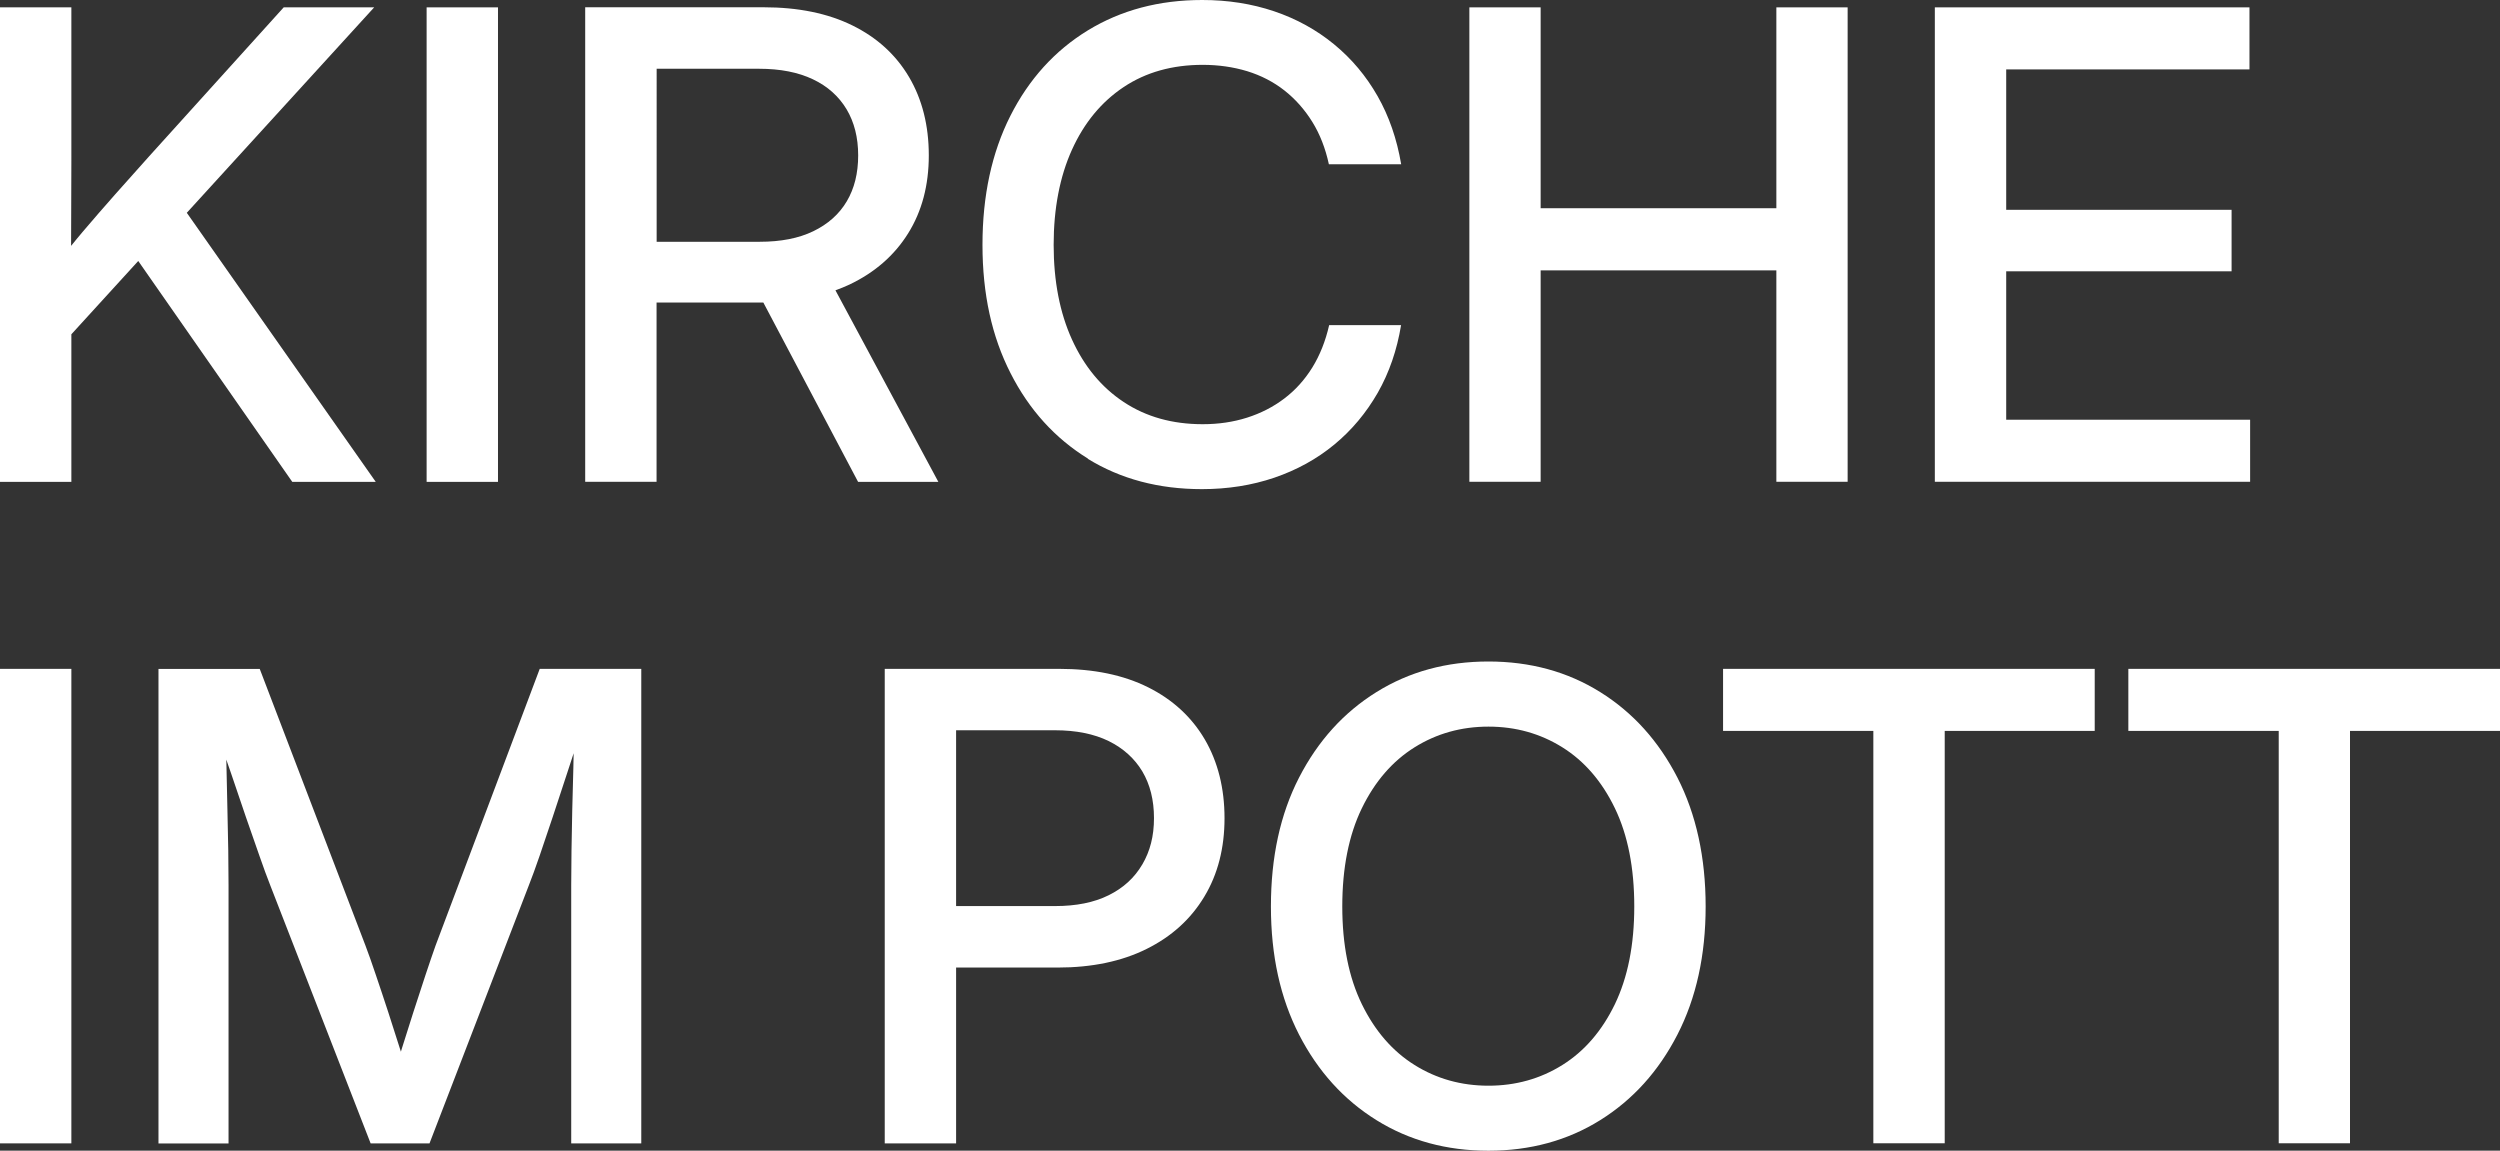
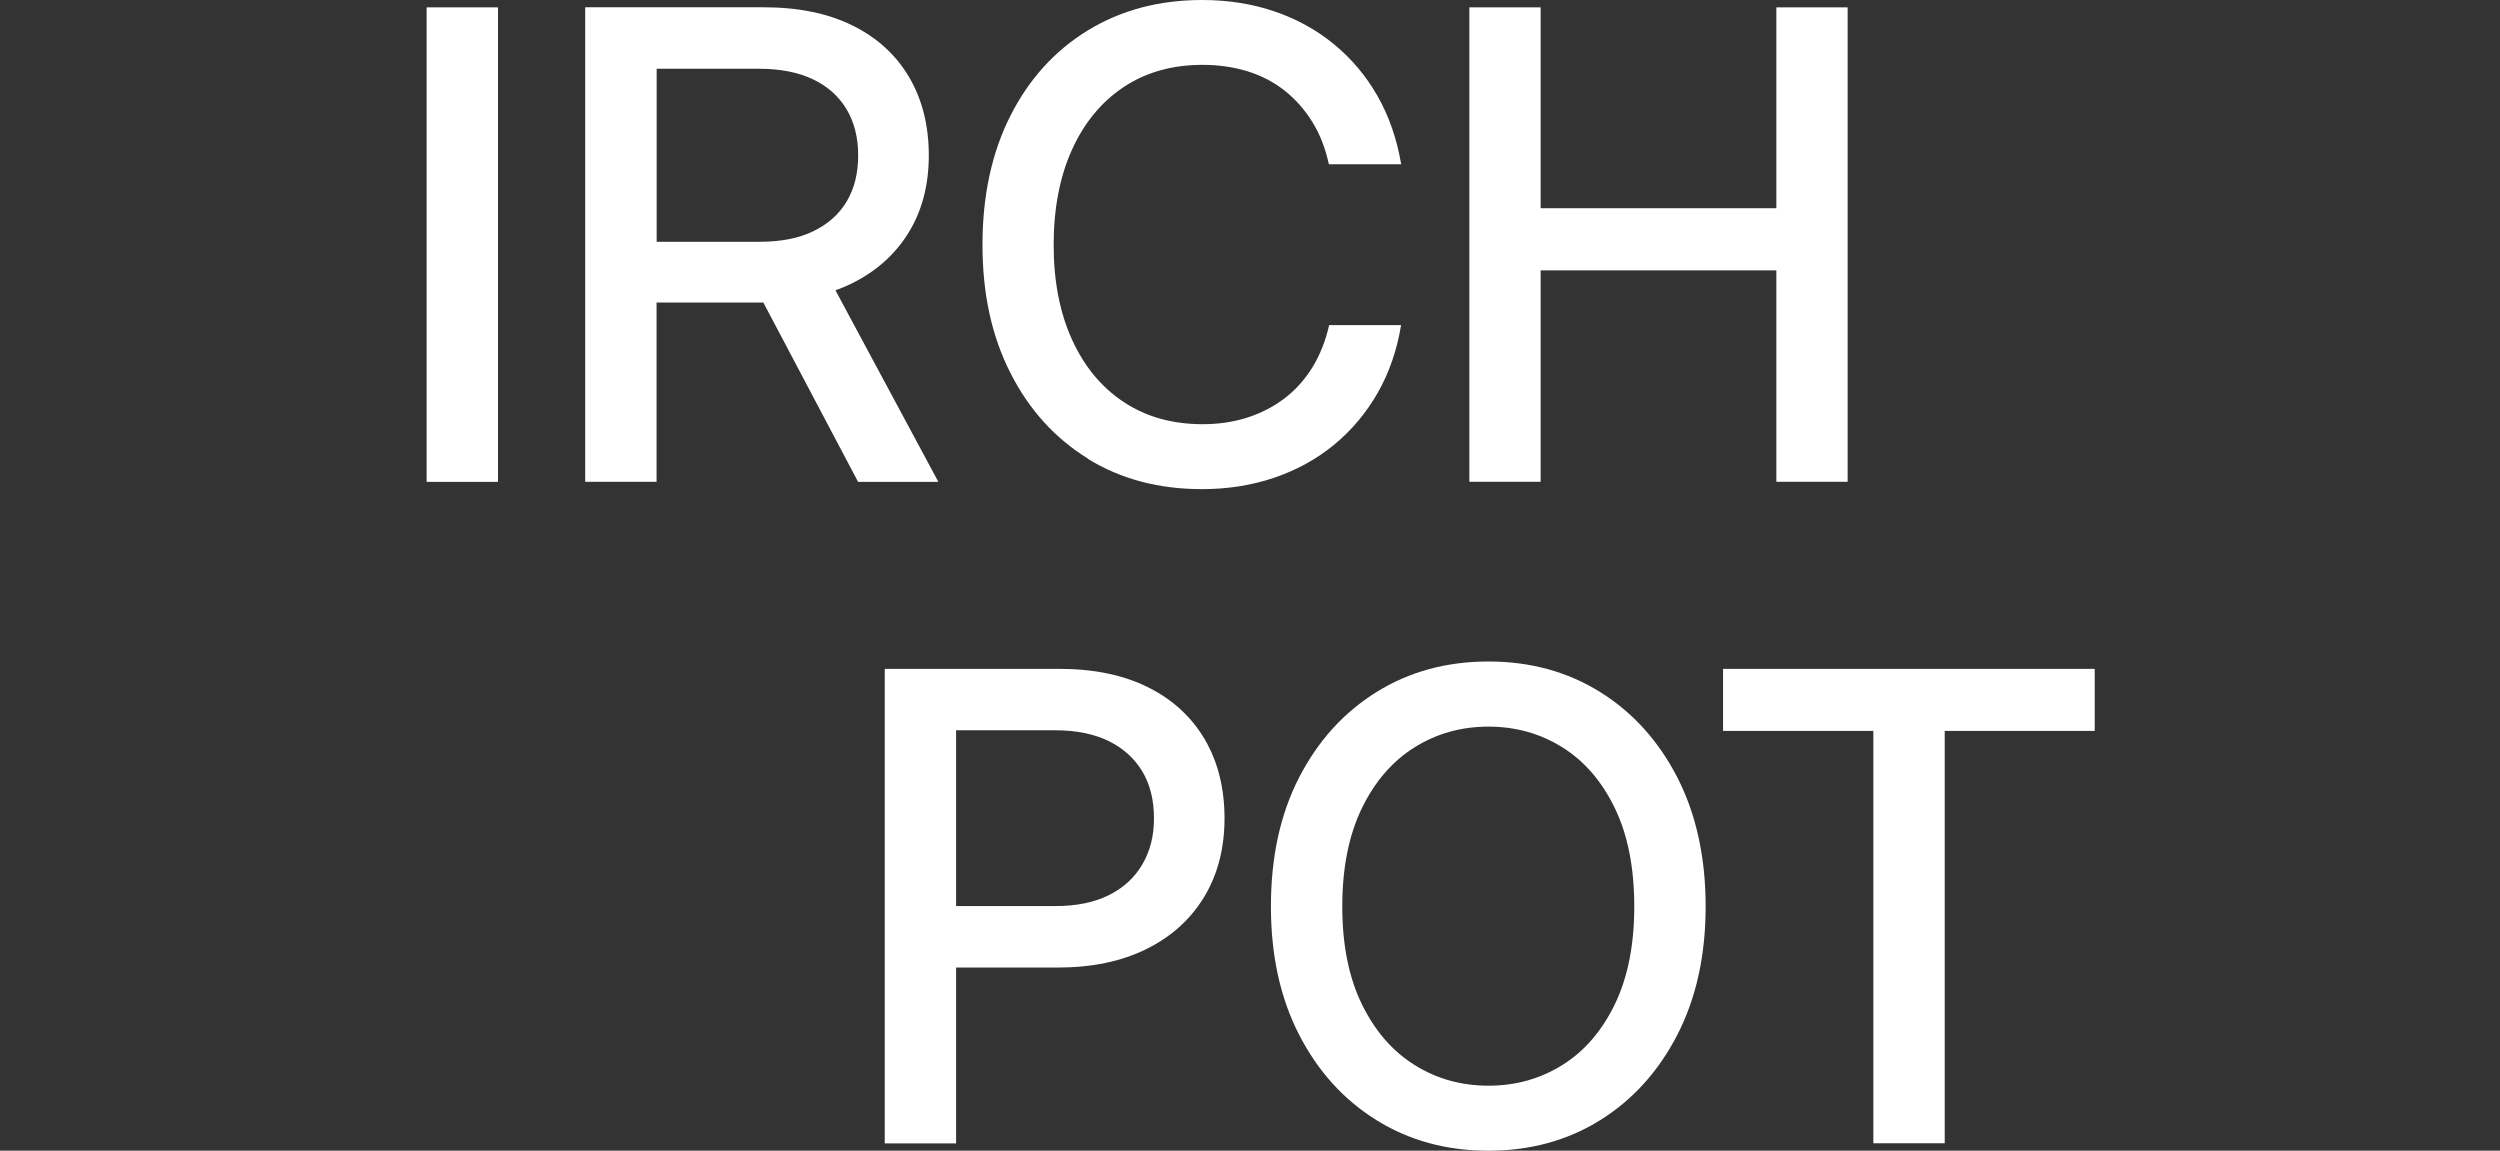
<svg xmlns="http://www.w3.org/2000/svg" id="Ebene_2" data-name="Ebene 2" viewBox="0 0 268.33 123.5">
  <rect x="0" y="0" width="268.33" height="123.5" fill="#333333" stroke="none" />
  <defs>
    <style>
      .cls-1 {
        fill: #fff;
      }
    </style>
  </defs>
  <g id="Ebene_1-2" data-name="Ebene 1">
    <g>
-       <path class="cls-1" d="M14.83,28l16.54,23.72h8.96l-20.28-28.88L40.16.79h-9.71l-14.42,15.96c-1.23,1.37-2.44,2.73-3.64,4.08s-2.38,2.72-3.54,4.08c-.41.48-.82.99-1.22,1.48l.03-9.13V.79H0v50.93h7.66v-15.84l7.18-7.87Z" />
      <rect class="cls-1" x="45.79" y=".79" width="7.66" height="50.93" />
      <path class="cls-1" d="M100.71,51.71l-11.04-20.55c.52-.19,1.02-.39,1.51-.62,2.71-1.29,4.81-3.12,6.29-5.49,1.48-2.37,2.22-5.16,2.22-8.37s-.71-6.02-2.12-8.41-3.44-4.24-6.08-5.54-5.82-1.95-9.54-1.95h-19.14v50.93h7.66v-19.24h11.07c.13,0,.26,0,.39,0l10.17,19.25h8.61ZM70.46,7.38h11.01c2.28,0,4.2.38,5.78,1.13s2.77,1.82,3.61,3.21c.83,1.39,1.25,3.04,1.25,4.96s-.41,3.56-1.23,4.94c-.82,1.38-2.02,2.44-3.59,3.2s-3.49,1.13-5.74,1.13h-11.07V7.38Z" />
      <path class="cls-1" d="M116.75,49.24c3.54,2.18,7.63,3.26,12.25,3.26,2.78,0,5.37-.41,7.78-1.23,2.4-.82,4.55-2,6.43-3.55,1.88-1.55,3.43-3.41,4.67-5.57,1.23-2.16,2.06-4.58,2.5-7.25h-7.72c-.39,1.71-.99,3.22-1.81,4.55-.82,1.32-1.82,2.43-3.01,3.33s-2.52,1.58-4,2.05-3.06.7-4.75.7c-3.26,0-6.08-.79-8.48-2.38-2.39-1.58-4.24-3.82-5.55-6.7-1.31-2.88-1.97-6.27-1.97-10.17s.66-7.33,1.97-10.22c1.31-2.89,3.16-5.13,5.55-6.72s5.22-2.38,8.48-2.38c1.69,0,3.28.23,4.77.68,1.49.46,2.83,1.15,4,2.07,1.17.92,2.17,2.05,2.99,3.37.82,1.32,1.41,2.84,1.78,4.55h7.76c-.46-2.71-1.3-5.15-2.53-7.31-1.23-2.16-2.79-4.02-4.68-5.57-1.89-1.55-4.03-2.73-6.43-3.54s-4.97-1.21-7.72-1.21c-4.63,0-8.72,1.09-12.27,3.26s-6.33,5.24-8.32,9.18c-1.99,3.94-2.99,8.56-2.99,13.84s1,9.83,3.01,13.77c2,3.94,4.78,7,8.32,9.18Z" />
      <polygon class="cls-1" points="165.36 29.02 190.66 29.02 190.66 51.71 198.31 51.71 198.31 .79 190.66 .79 190.66 22.35 165.36 22.35 165.36 .79 157.71 .79 157.71 51.71 165.36 51.71 165.36 29.02" />
-       <polygon class="cls-1" points="241.51 45.05 215.33 45.05 215.33 29.12 239.52 29.12 239.52 22.52 215.33 22.52 215.33 7.45 241.44 7.45 241.44 .79 207.67 .79 207.67 51.71 241.51 51.71 241.51 45.05" />
-       <rect class="cls-1" y="71.79" width="7.66" height="50.93" />
-       <path class="cls-1" d="M46.75,101.49c-.3.84-.66,1.9-1.08,3.16-.42,1.27-.85,2.59-1.3,3.98-.44,1.39-.87,2.72-1.26,3.98-.03.09-.05.18-.08.27-.03-.1-.06-.18-.09-.28-.4-1.28-.83-2.61-1.28-4-.46-1.39-.89-2.71-1.32-3.96-.42-1.25-.79-2.3-1.11-3.14l-11.35-29.7h-10.87v50.93h7.52v-27.69c0-1.12-.01-2.37-.03-3.76-.02-1.39-.05-2.84-.09-4.36s-.07-3.04-.1-4.56c0-.28-.01-.55-.02-.83.16.48.34.97.5,1.44.56,1.66,1.1,3.25,1.62,4.77.52,1.52,1,2.89,1.44,4.13.43,1.24.82,2.3,1.16,3.16l10.77,27.69h6.32l10.66-27.69c.34-.87.73-1.92,1.16-3.18.43-1.25.9-2.64,1.4-4.15.5-1.51,1.03-3.1,1.57-4.77.23-.69.46-1.39.68-2.08-.01.51-.02,1.03-.03,1.55-.05,1.54-.09,3.06-.12,4.58s-.06,2.96-.08,4.34c-.02,1.38-.03,2.62-.03,3.71v27.69h7.52v-50.93h-10.9l-11.18,29.7Z" />
      <path class="cls-1" d="M123.23,73.77c-2.64-1.32-5.82-1.98-9.54-1.98h-18.73v50.93h7.66v-18.87h10.9c3.69,0,6.88-.67,9.55-2,2.68-1.33,4.74-3.2,6.19-5.61,1.45-2.4,2.17-5.21,2.17-8.42s-.71-6.05-2.12-8.46c-1.41-2.4-3.44-4.27-6.08-5.59ZM122.6,92.79c-.83,1.42-2.03,2.52-3.61,3.3-1.57.78-3.49,1.16-5.74,1.16h-10.63v-18.87h10.6c2.28,0,4.2.39,5.78,1.16,1.57.78,2.77,1.86,3.61,3.26.83,1.4,1.25,3.07,1.25,5.01s-.42,3.55-1.25,4.97Z" />
      <path class="cls-1" d="M171.75,74.28c-3.51-2.19-7.51-3.28-12-3.28s-8.49,1.09-12.01,3.28-6.29,5.25-8.31,9.18c-2.02,3.93-3.02,8.54-3.02,13.83s1.01,9.83,3.02,13.76c2.02,3.93,4.79,6.99,8.31,9.18s7.53,3.28,12.01,3.28,8.49-1.09,12-3.28c3.51-2.19,6.27-5.25,8.29-9.18,2.02-3.93,3.03-8.52,3.03-13.76s-1.01-9.89-3.03-13.83c-2.02-3.93-4.78-6.99-8.29-9.18ZM173.33,107.78c-1.39,2.87-3.27,5.05-5.64,6.53-2.37,1.48-5.01,2.22-7.93,2.22s-5.56-.74-7.93-2.22c-2.37-1.48-4.26-3.66-5.66-6.53s-2.1-6.37-2.1-10.49.7-7.66,2.1-10.54c1.4-2.88,3.29-5.06,5.66-6.54,2.37-1.48,5.01-2.22,7.93-2.22s5.56.74,7.93,2.22c2.37,1.48,4.25,3.66,5.64,6.54,1.39,2.88,2.08,6.4,2.08,10.54s-.7,7.62-2.08,10.49Z" />
      <polygon class="cls-1" points="184.94 78.45 201.07 78.45 201.07 122.71 208.73 122.71 208.73 78.45 224.83 78.45 224.83 71.79 184.94 71.79 184.94 78.45" />
-       <polygon class="cls-1" points="228.44 71.79 228.44 78.45 244.58 78.45 244.58 122.71 252.23 122.71 252.23 78.45 268.33 78.45 268.33 71.79 228.44 71.79" />
    </g>
  </g>
</svg>